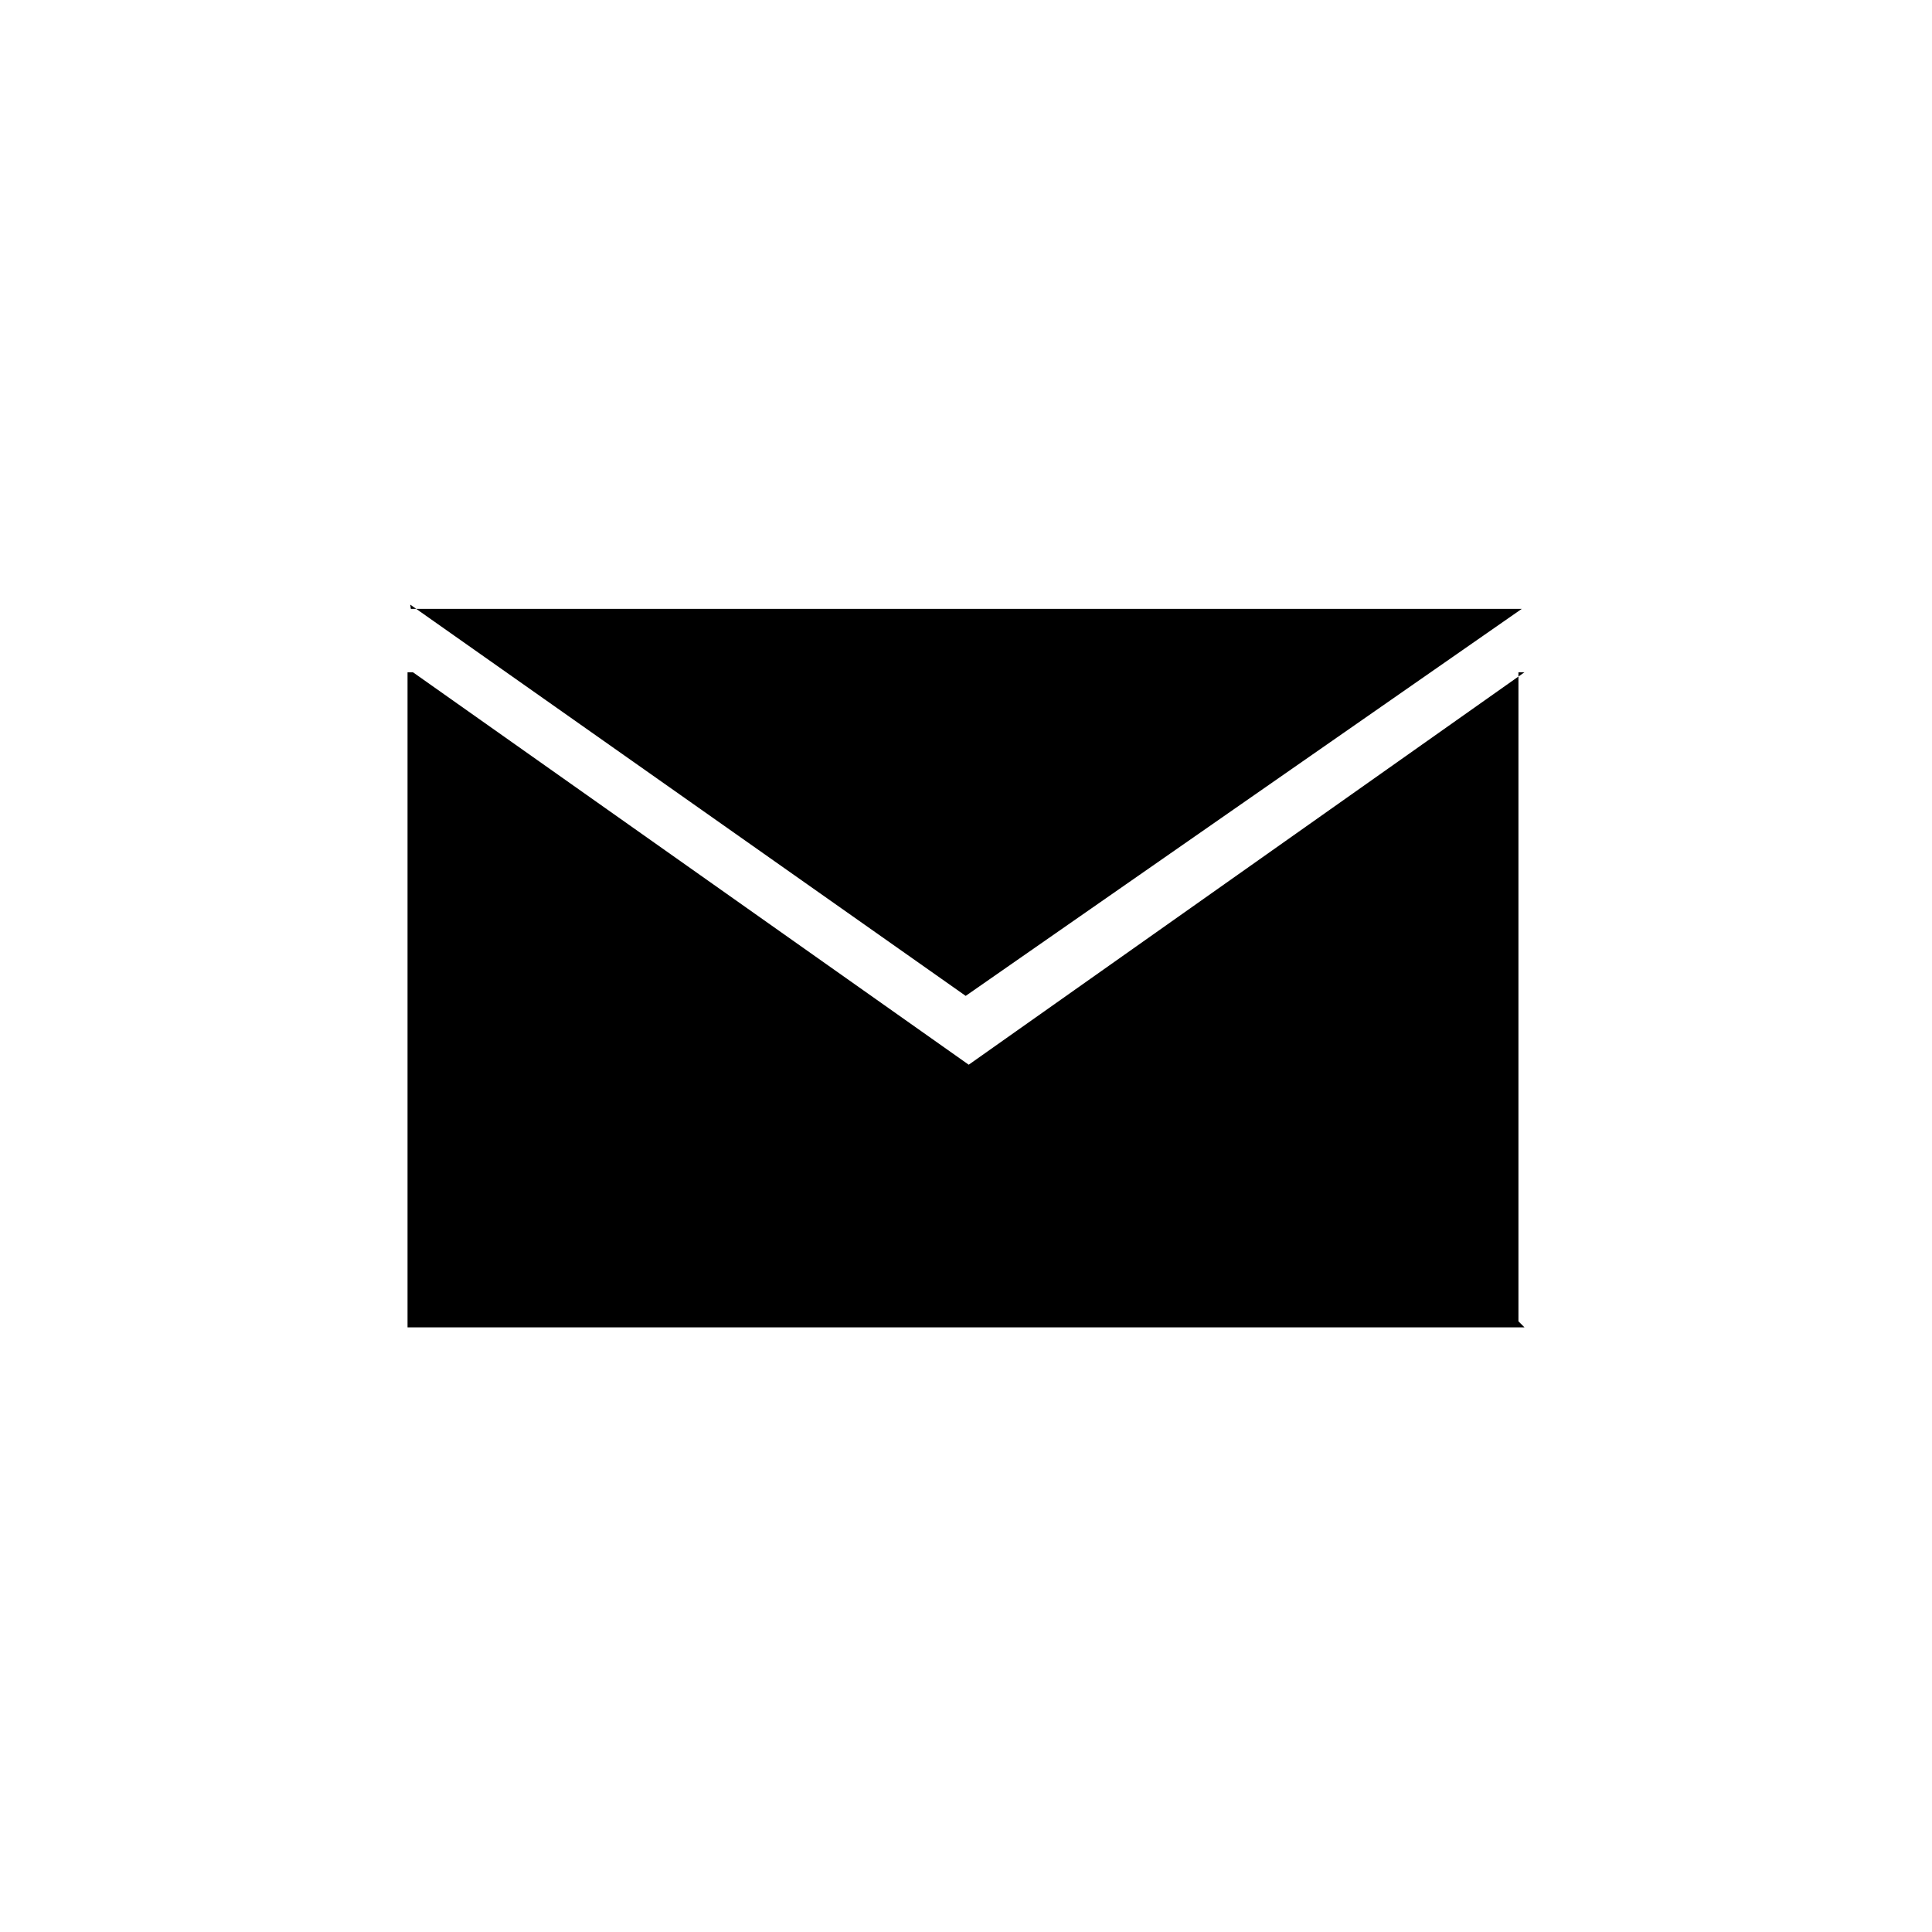
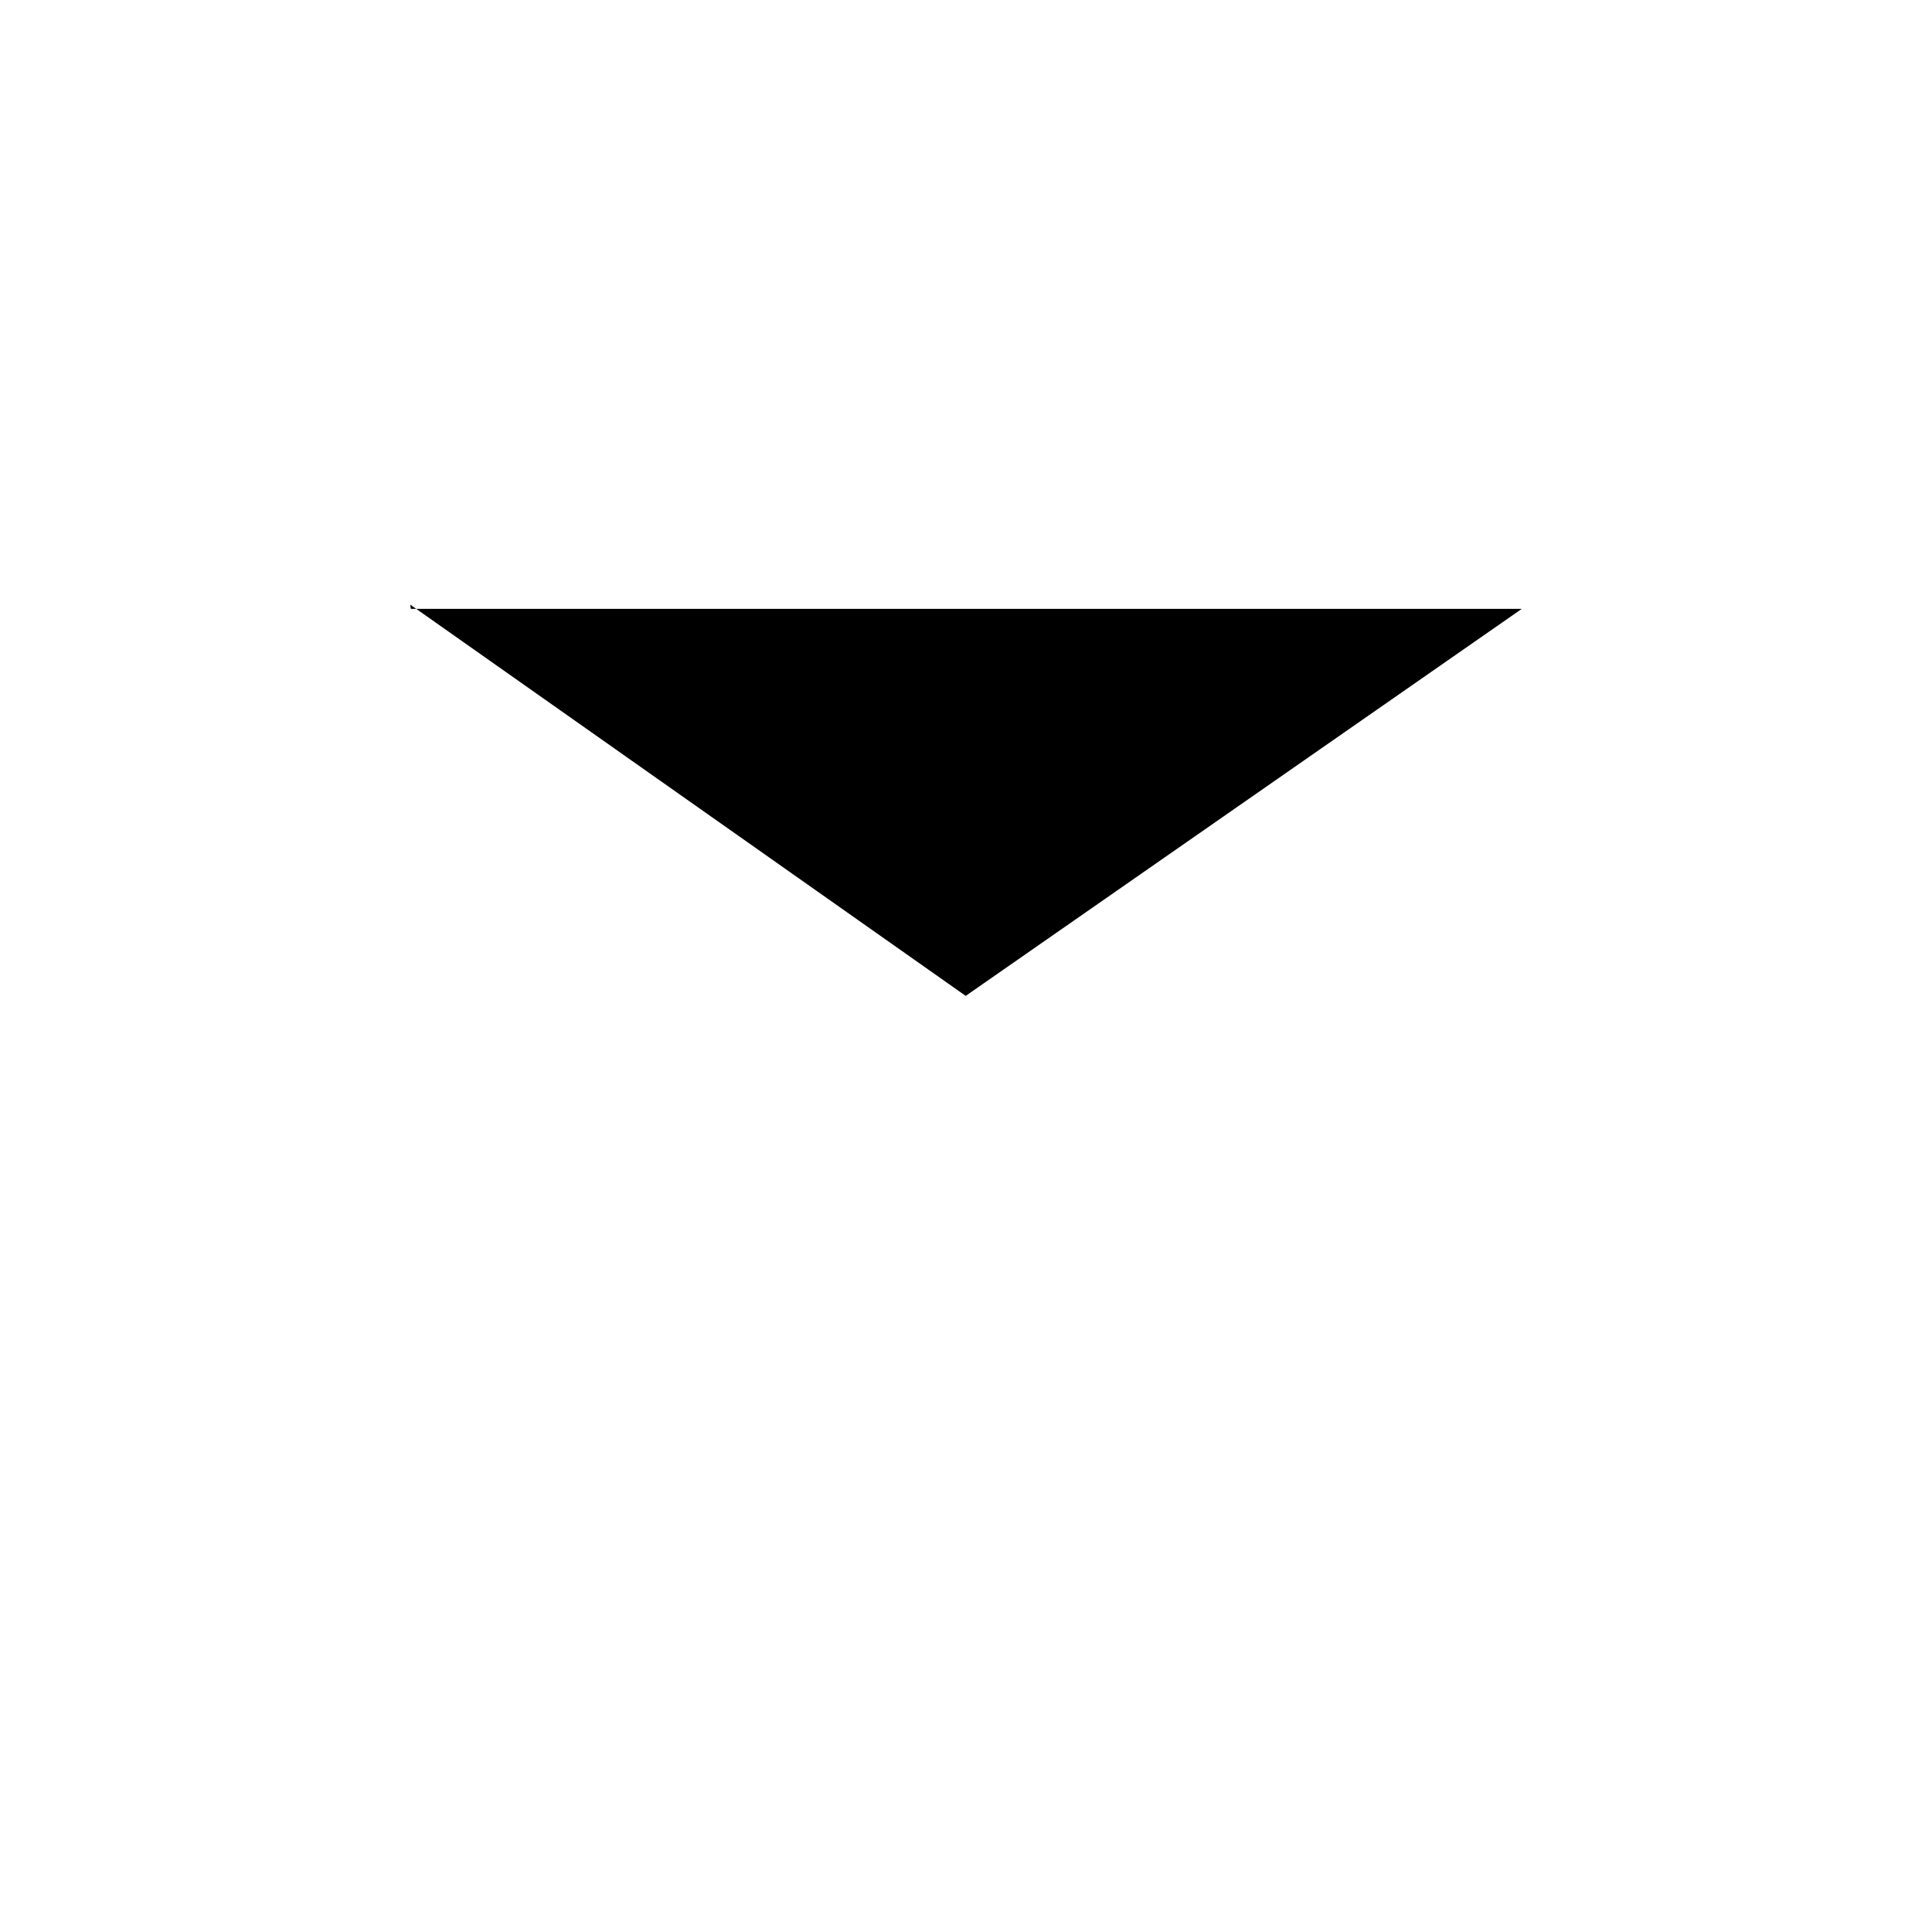
<svg xmlns="http://www.w3.org/2000/svg" version="1.1" x="0px" y="0px" width="640px" height="640px" viewBox="-135 -200.3 640 640" enable-background="new -135 -200.3 640 640" xml:space="preserve">
  <defs>
</defs>
  <polyline points="1.1,1.4 369.1,1.4 184.9,129.6 0.9,0 " />
-   <polyline points="368,237.4 368,22.4 370,22.4 185.9,152.4 1.8,22.4 0,22.4 0,239.4 1.8,239.4 370,239.4 " />
</svg>